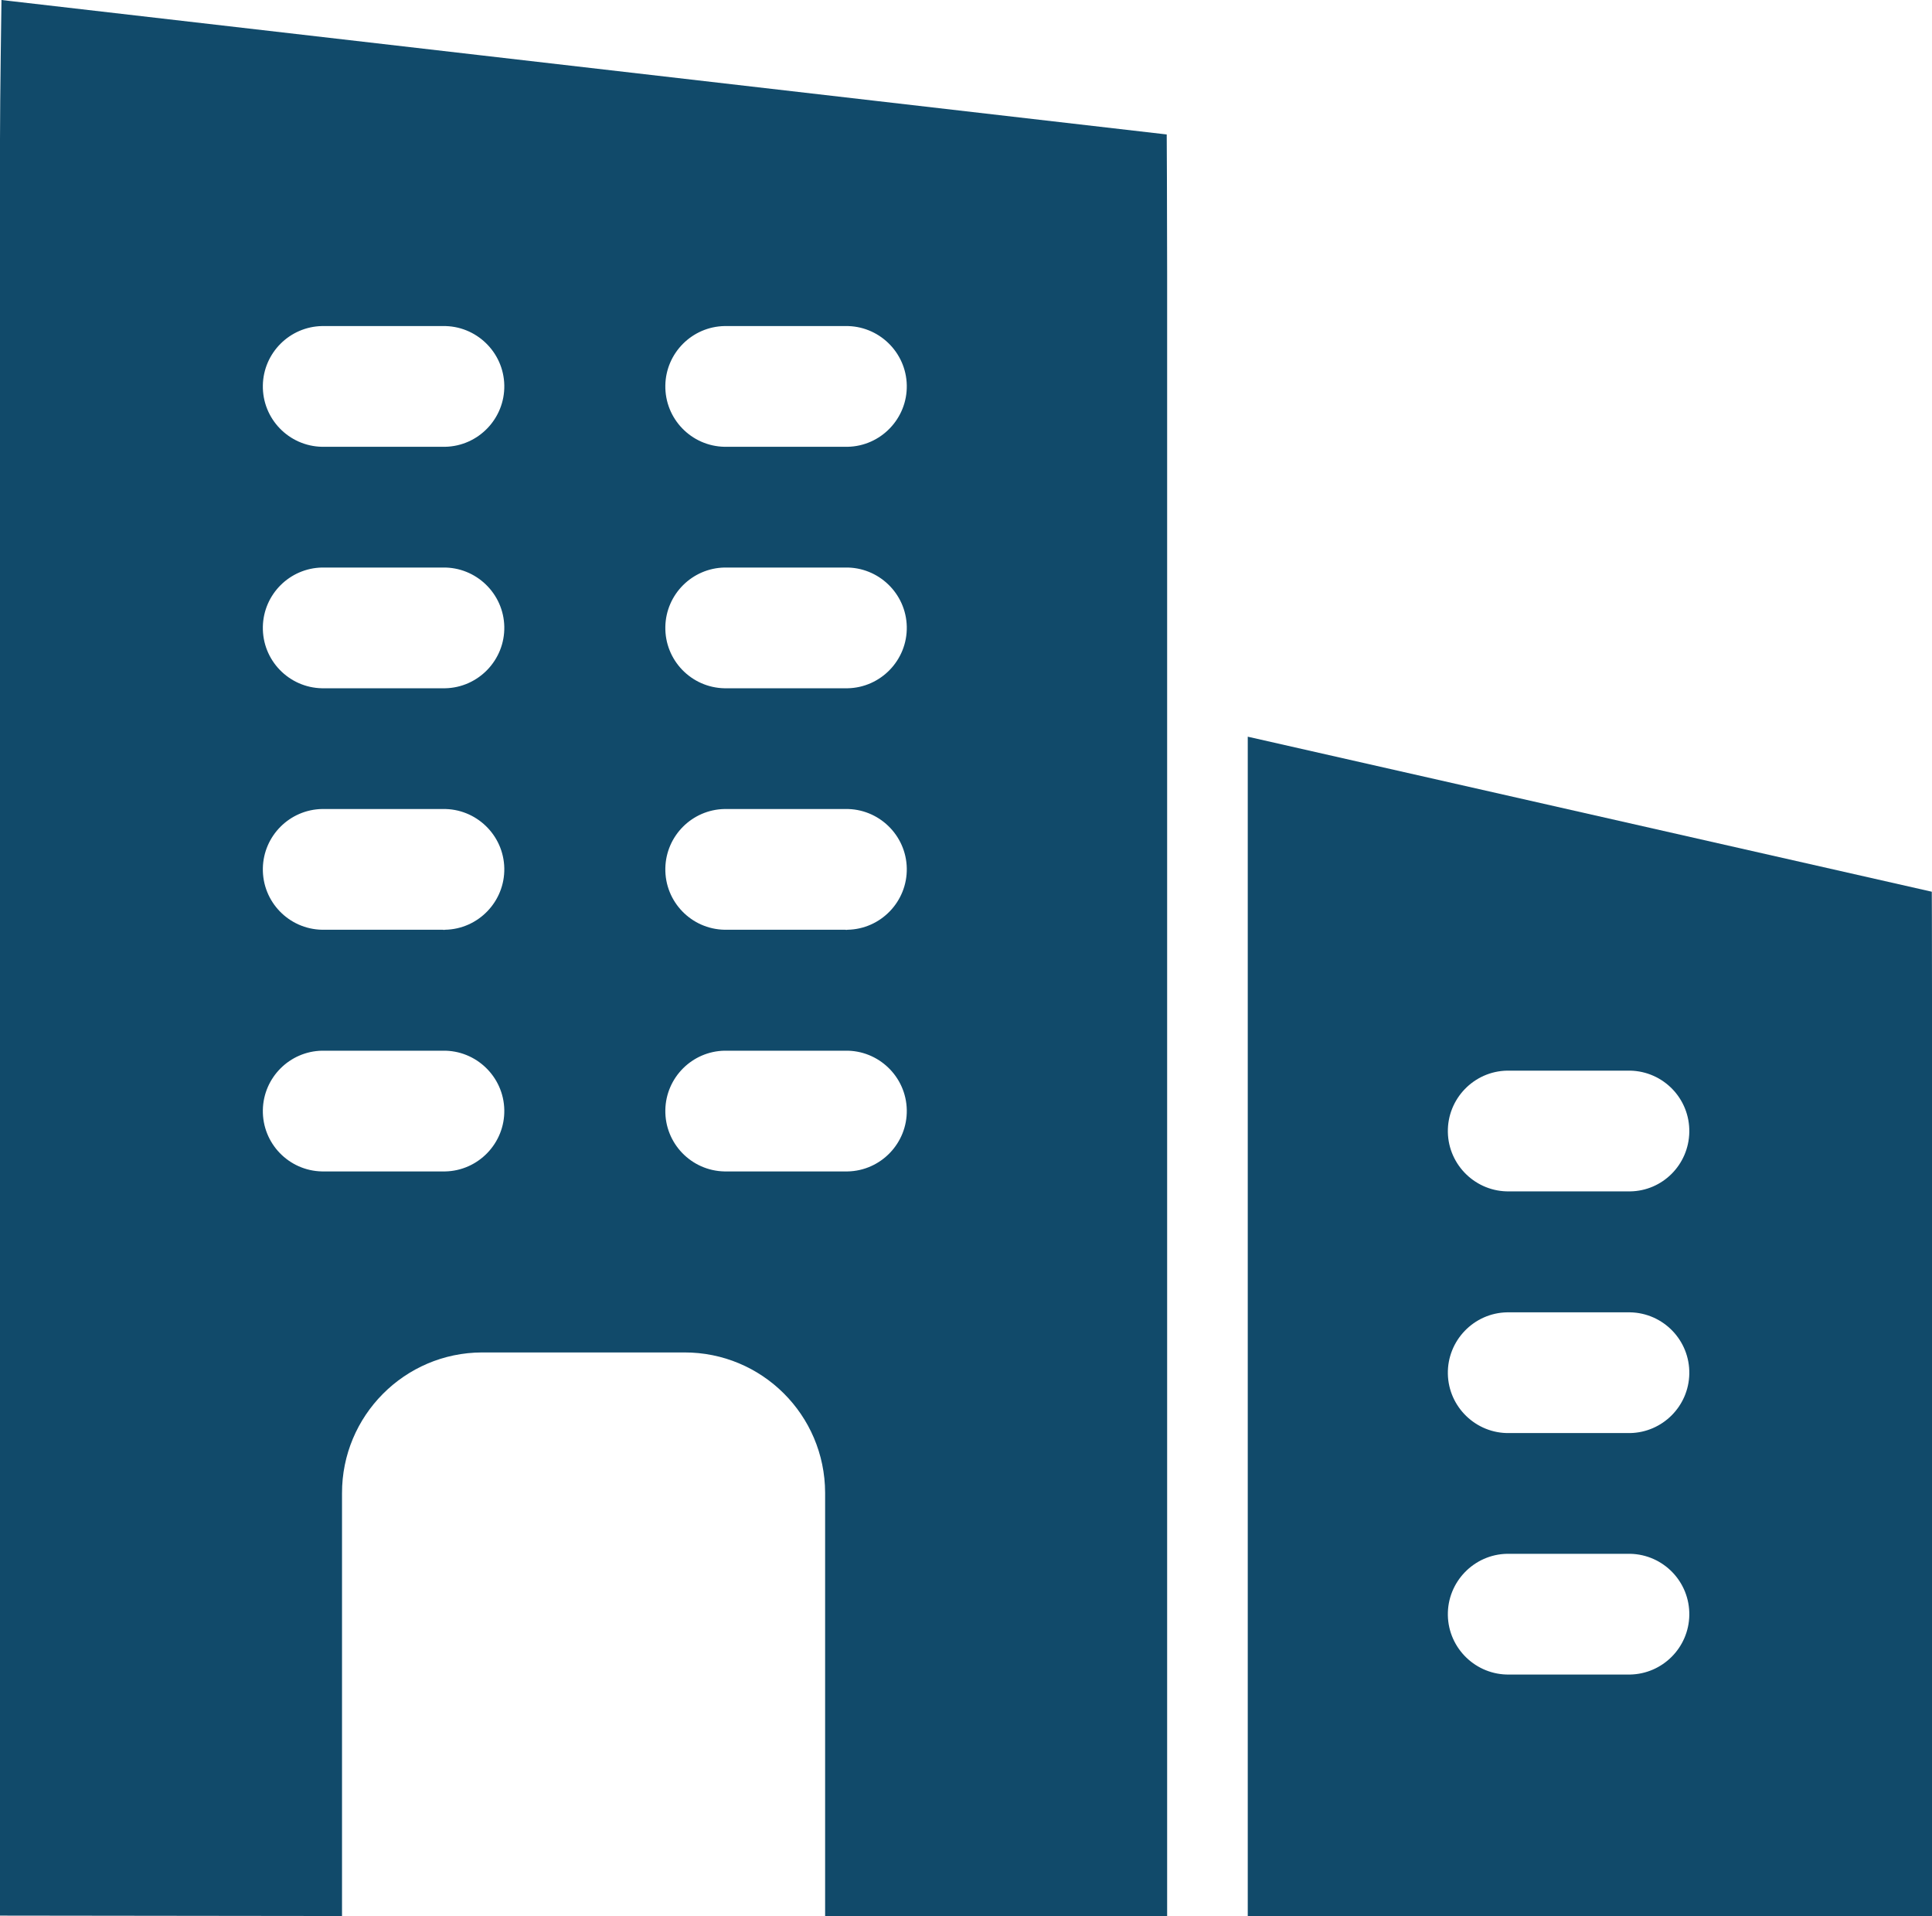
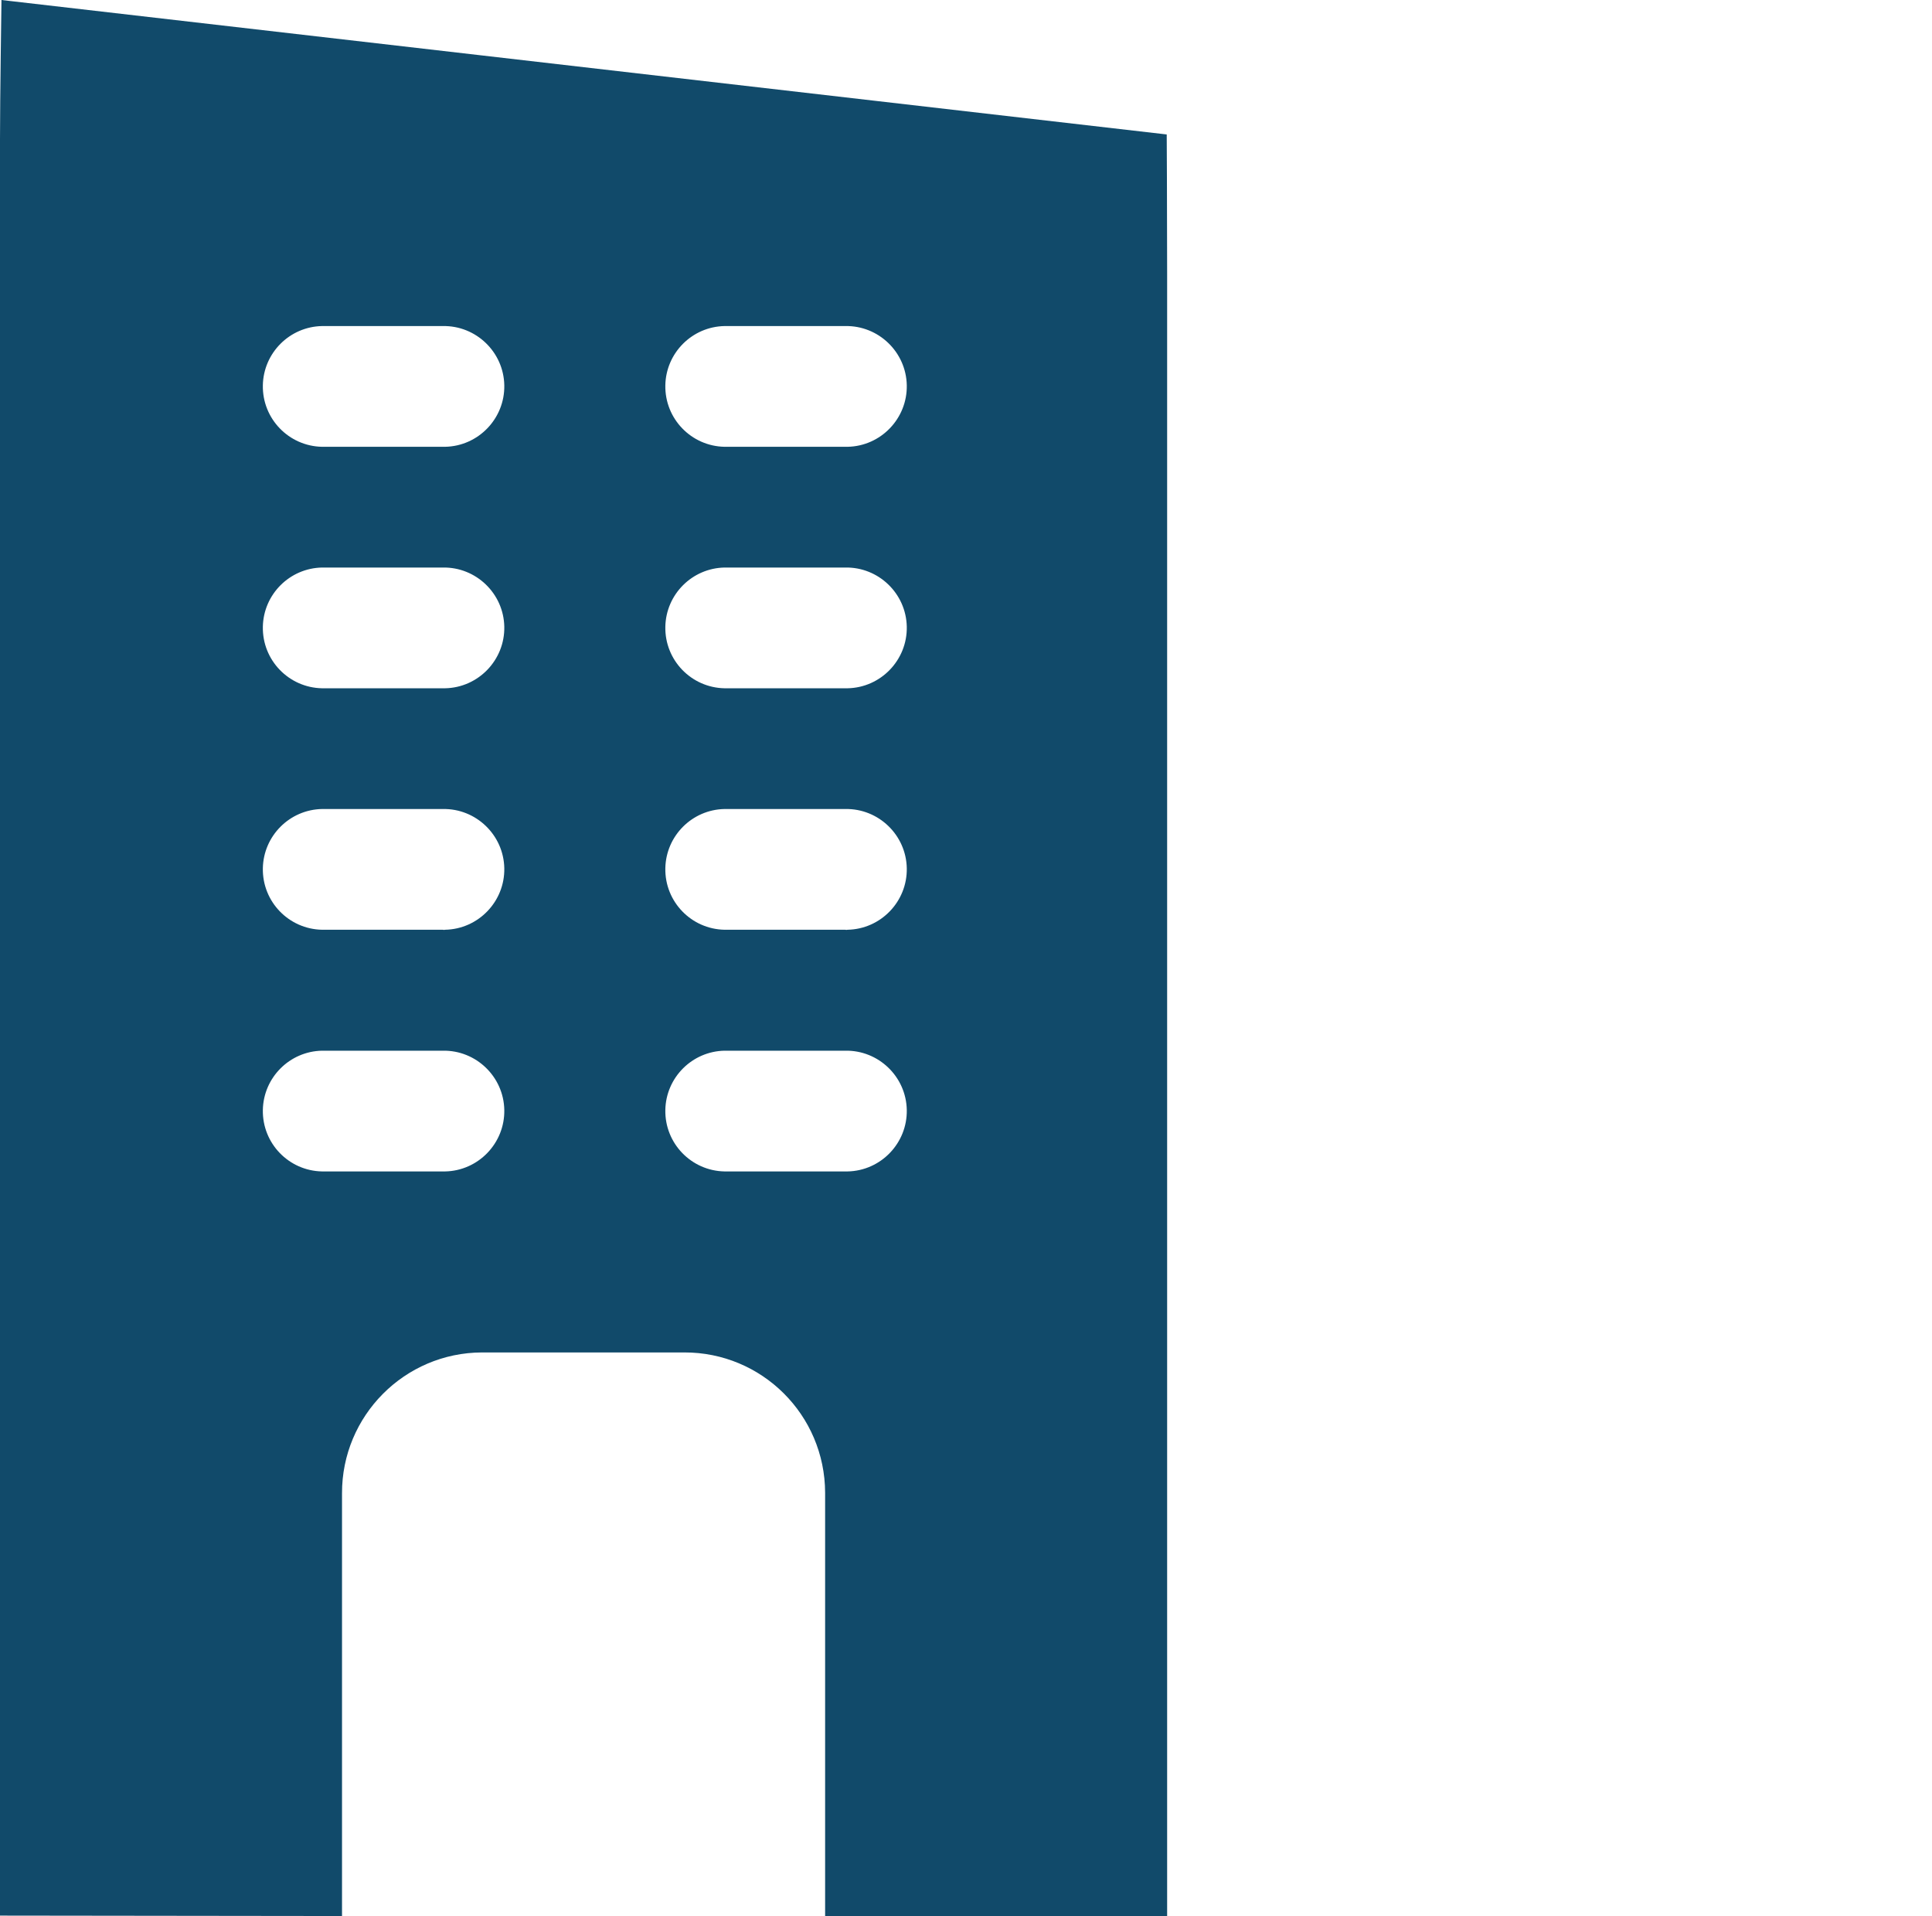
<svg xmlns="http://www.w3.org/2000/svg" id="Ebene_1" x="0px" y="0px" viewBox="0 0 929.8 922" style="enable-background:new 0 0 929.8 922;" xml:space="preserve">
  <style type="text/css">
	.st0{fill:#114A6A;}
</style>
  <g id="Ebene_2_1_">
    <g id="Ebene_1-2">
      <path class="st0" d="M164.6,922V718.6c-0.1-37.3,30.1-67.7,67.4-67.8c0.1,0,0.2,0,0.4,0h96.9c37.4-0.1,67.7,30.1,67.8,67.5    c0,0.1,0,0.2,0,0.3V922h164.6V131.7c0-33.3-0.2-66.9-0.2-67L0.7,0v0.6C0.7,1.5,0,47.3,0,67v854.8 M213.1,563.7H155    c-16-0.3-28.8-13.5-28.5-29.6c0.3-15.6,12.9-28.2,28.5-28.5h58.1c16-0.3,29.3,12.5,29.6,28.5s-12.5,29.3-28.5,29.6    C213.8,563.7,213.5,563.7,213.1,563.7L213.1,563.7z M213.1,447.4H155c-16-0.3-28.8-13.5-28.5-29.6c0.3-15.6,12.9-28.2,28.5-28.5    h58.1c16-0.3,29.3,12.5,29.6,28.5s-12.5,29.3-28.5,29.6C213.8,447.5,213.5,447.5,213.1,447.4L213.1,447.4z M213.1,331.2H155    c-16-0.3-28.8-13.5-28.5-29.6c0.3-15.6,12.9-28.2,28.5-28.5h58.1c16-0.3,29.3,12.5,29.6,28.5s-12.5,29.3-28.5,29.6    C213.8,331.2,213.5,331.2,213.1,331.2L213.1,331.2z M213.1,215H155c-16-0.3-28.8-13.5-28.5-29.6c0.3-15.6,12.9-28.2,28.5-28.5    h58.1c16-0.3,29.3,12.5,29.6,28.5c0.3,16-12.5,29.3-28.5,29.6C213.8,215,213.5,215,213.1,215L213.1,215z M406.8,563.7h-58.1    c-16-0.3-28.8-13.5-28.5-29.6c0.3-15.6,12.9-28.2,28.5-28.5h58.1c16-0.3,29.3,12.5,29.6,28.5s-12.5,29.3-28.5,29.6    C407.5,563.7,407.1,563.7,406.8,563.7z M406.8,447.4h-58.1c-16-0.3-28.8-13.5-28.5-29.6c0.3-15.6,12.9-28.2,28.5-28.5h58.1    c16-0.3,29.3,12.5,29.6,28.5s-12.5,29.3-28.5,29.6C407.5,447.5,407.1,447.5,406.8,447.4L406.8,447.4z M406.8,331.2h-58.1    c-16-0.3-28.8-13.5-28.5-29.6c0.3-15.6,12.9-28.2,28.5-28.5h58.1c16-0.3,29.3,12.5,29.6,28.5s-12.5,29.3-28.5,29.6    C407.5,331.2,407.1,331.2,406.8,331.2z M406.8,215h-58.1c-16-0.3-28.8-13.5-28.5-29.6c0.3-15.6,12.9-28.2,28.5-28.5h58.1    c16-0.3,29.3,12.5,29.6,28.5c0.3,16-12.5,29.3-28.5,29.6C407.5,215,407.1,215,406.8,215z" />
-       <path class="st0" d="M929.7,429.1l-329.2-74.6V922h329.2c0-0.2,0-0.2,0.1-0.2V478.5C929.8,446.5,929.7,429.1,929.7,429.1z     M784.5,805.8h-58.1c-16,0.3-29.3-12.5-29.6-28.5s12.5-29.3,28.5-29.6c0.4,0,0.7,0,1.1,0h58.1c16,0.3,28.8,13.5,28.5,29.6    C812.7,792.9,800.1,805.5,784.5,805.8z M784.5,689.6h-58.1c-16,0.3-29.3-12.5-29.6-28.5s12.5-29.3,28.5-29.6c0.4,0,0.7,0,1.1,0    h58.1c16,0.3,28.8,13.5,28.5,29.6C812.7,676.7,800.1,689.3,784.5,689.6z M784.5,573.3h-58.1c-16,0.3-29.3-12.5-29.6-28.5    s12.5-29.3,28.5-29.6c0.4,0,0.7,0,1.1,0h58.1c16,0.3,28.8,13.5,28.5,29.6C812.7,560.5,800.1,573.1,784.5,573.3z" />
    </g>
  </g>
</svg>